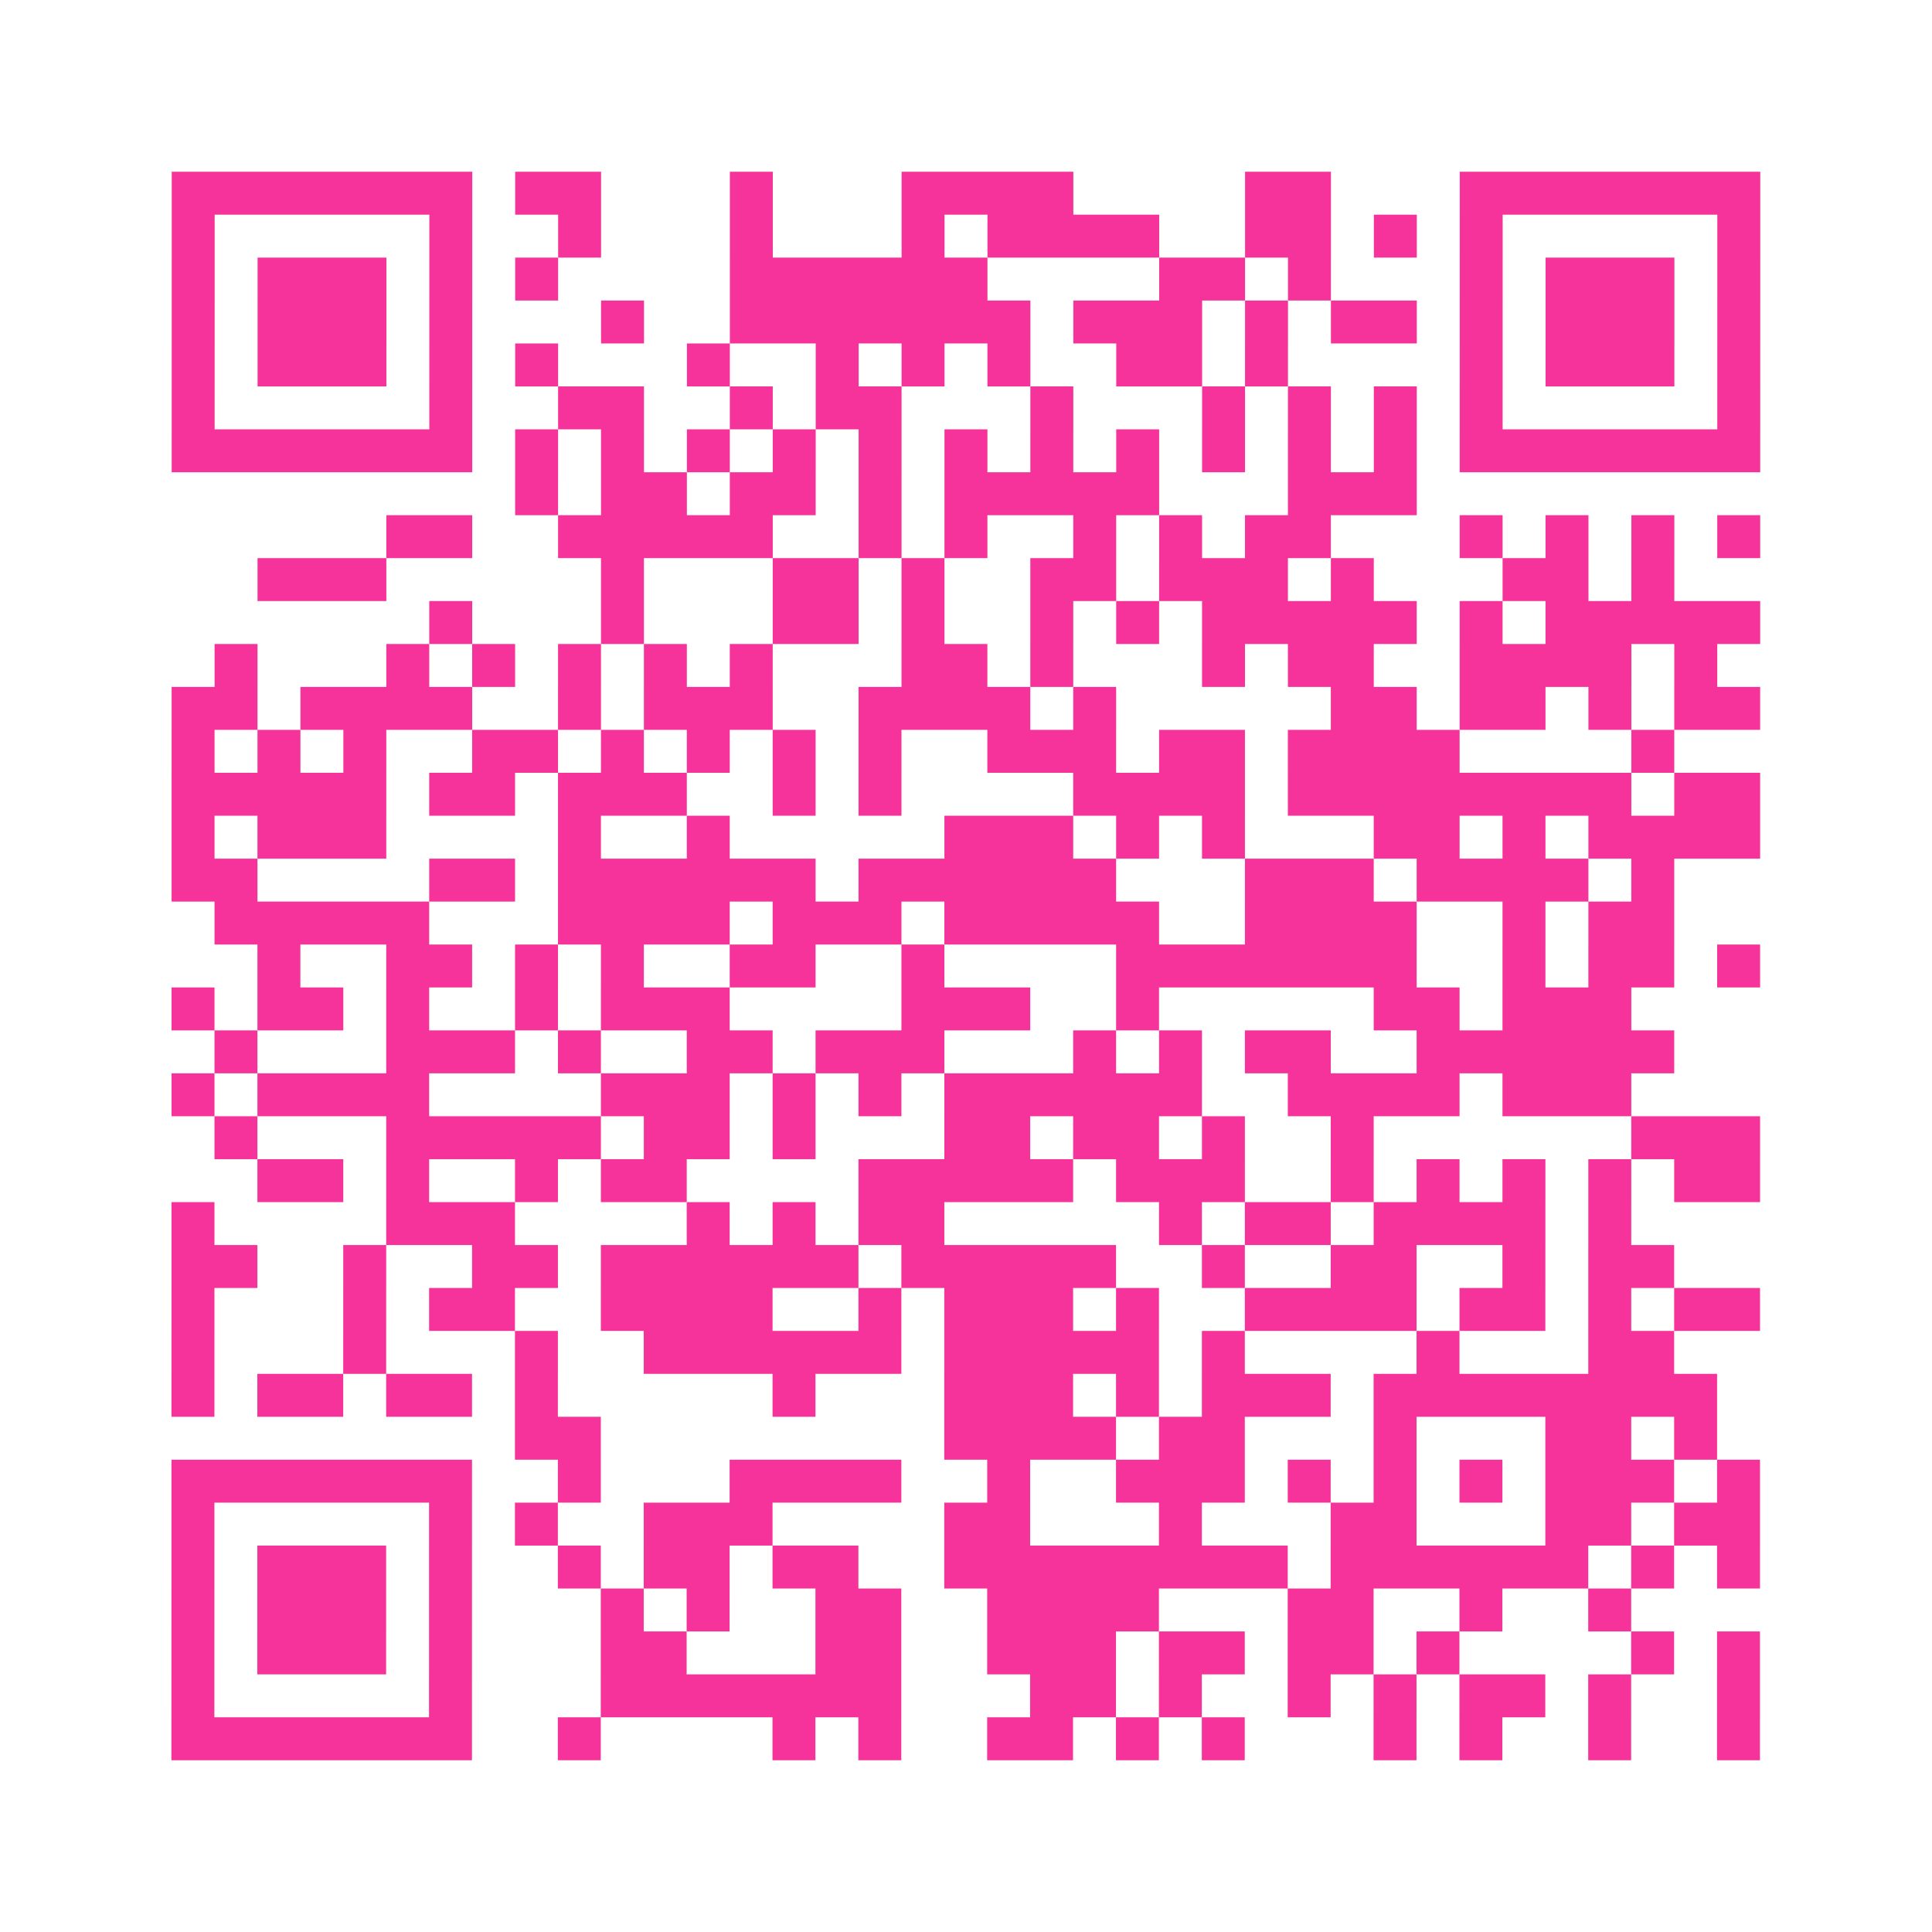
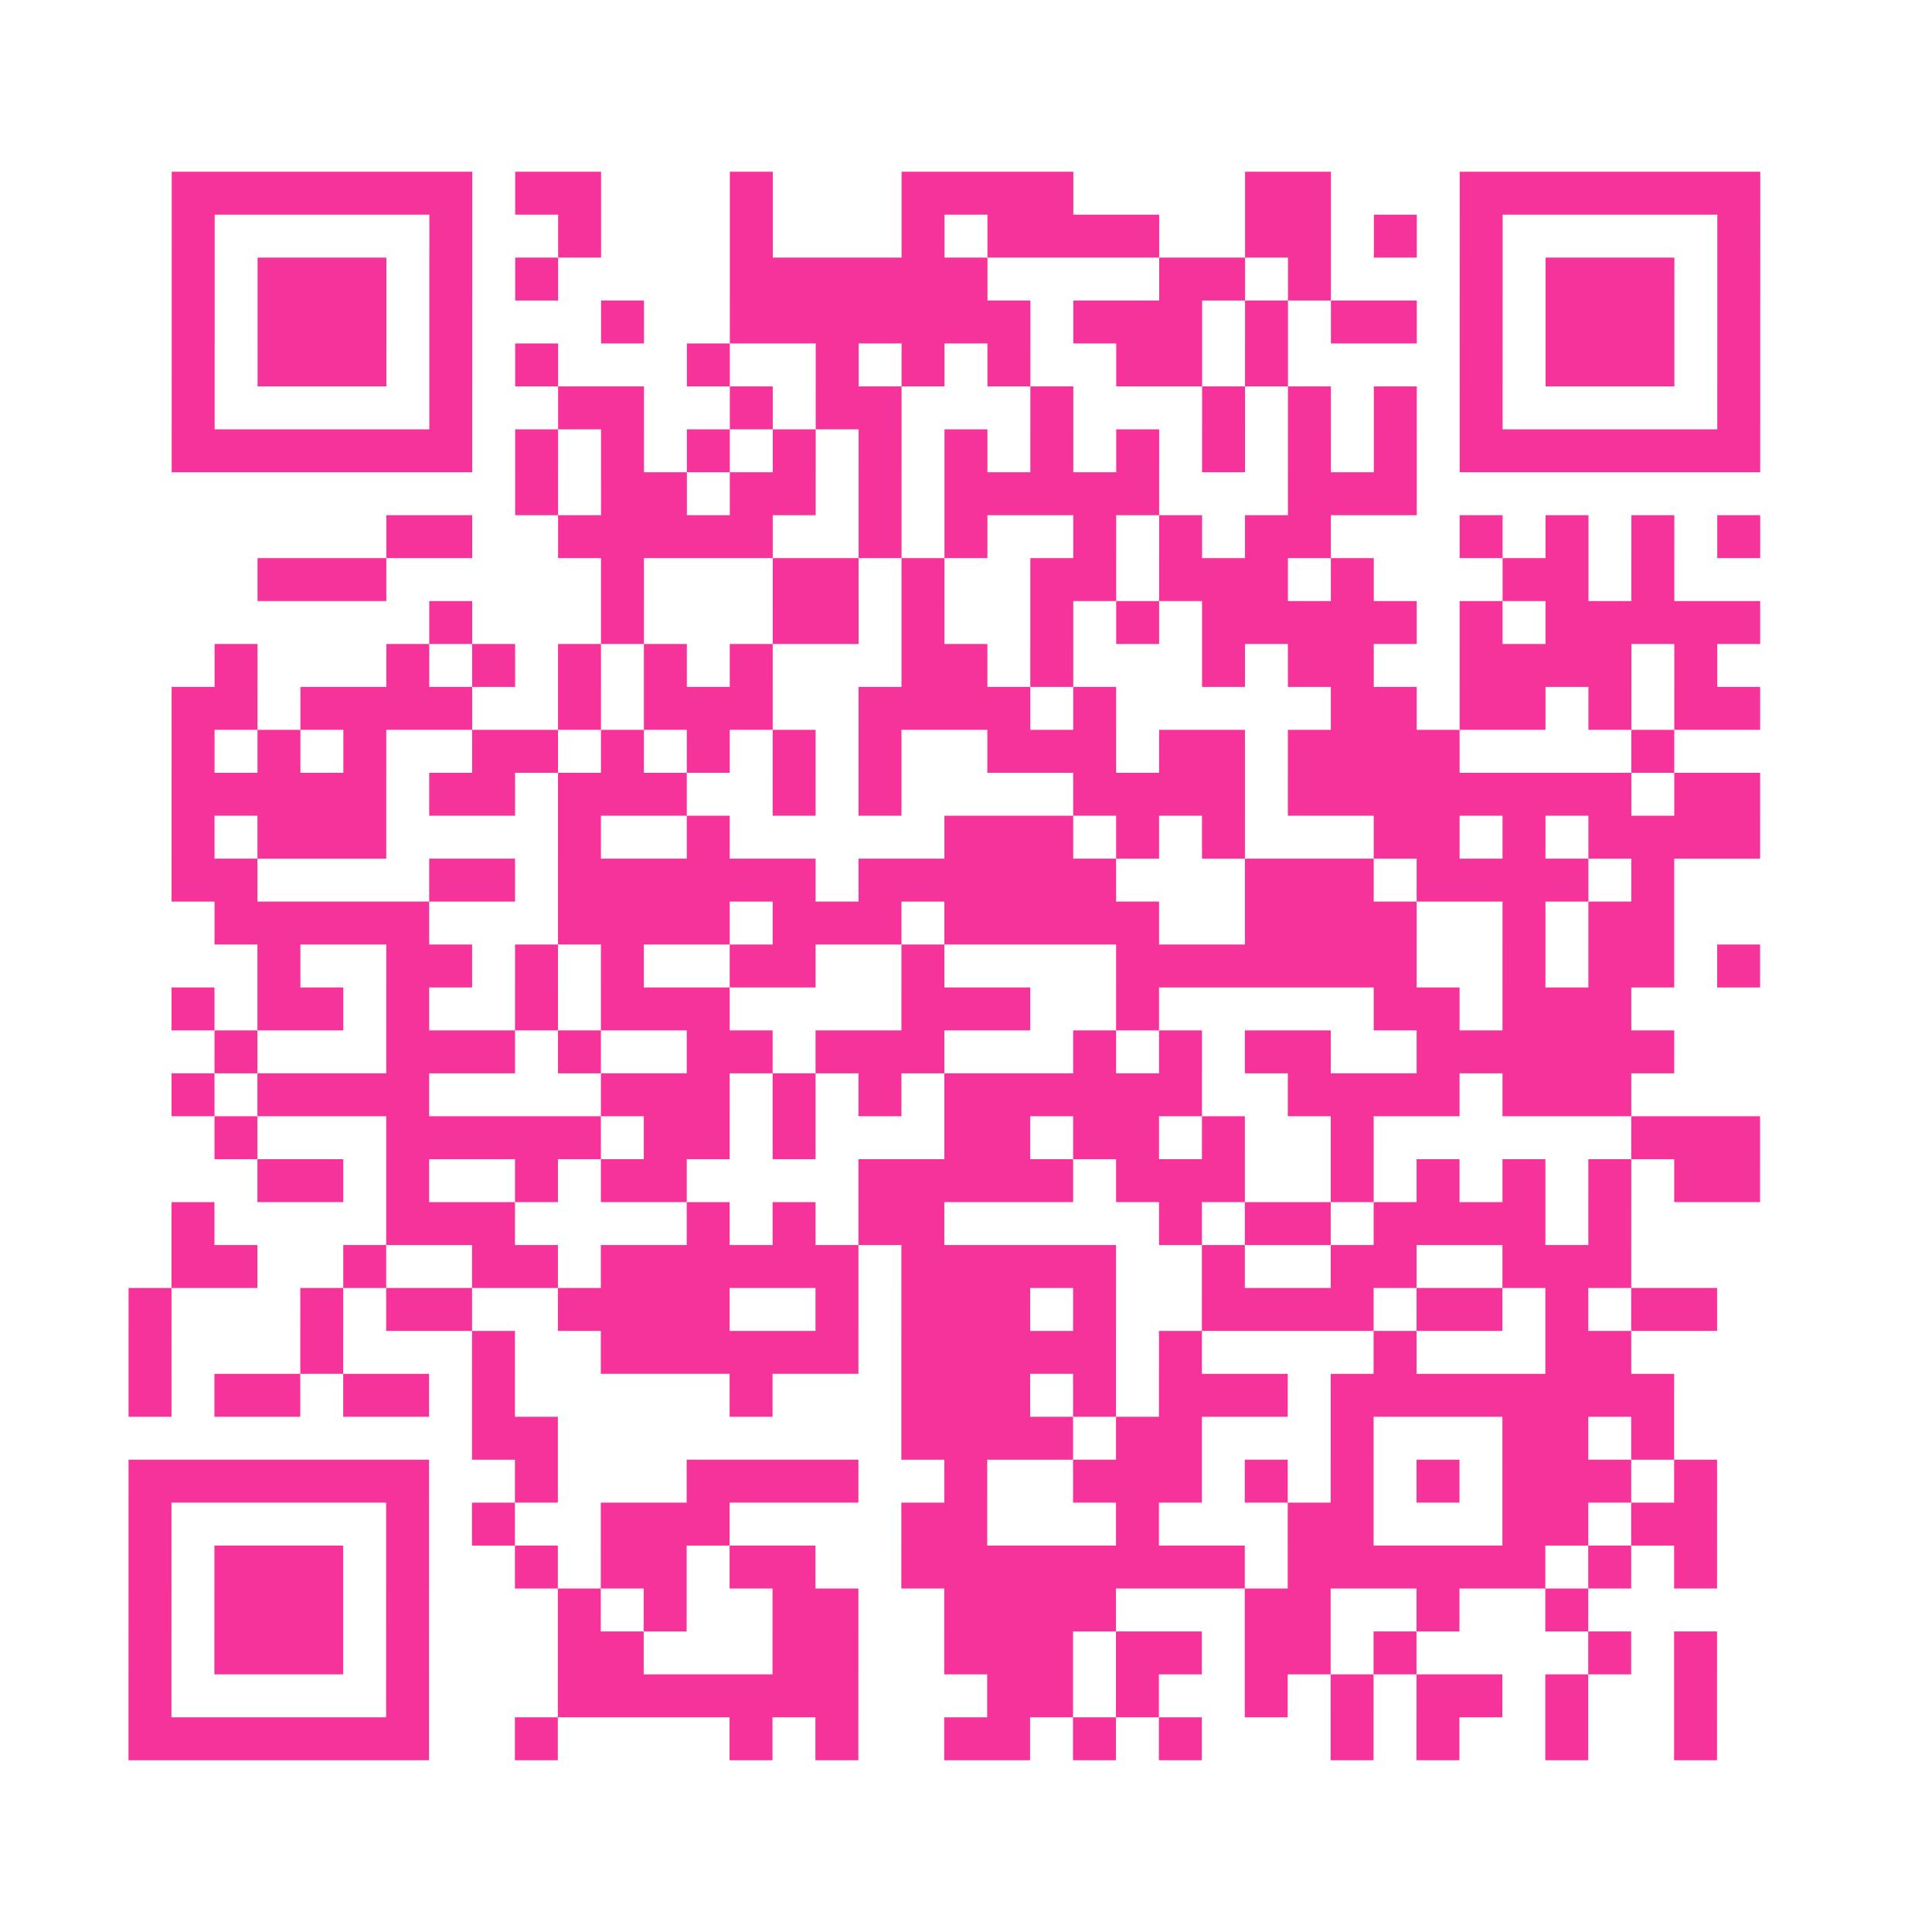
<svg xmlns="http://www.w3.org/2000/svg" viewBox="0 0 45 45" class="pyqrcode">
-   <path fill="transparent" d="M0 0h45v45h-45z" />
-   <path stroke="#f6339b" class="pyqrline" d="M4 4.5h7m1 0h2m3 0h1m3 0h4m4 0h2m3 0h7m-37 1h1m5 0h1m2 0h1m3 0h1m3 0h1m1 0h4m2 0h2m1 0h1m1 0h1m5 0h1m-37 1h1m1 0h3m1 0h1m1 0h1m4 0h6m4 0h2m1 0h1m3 0h1m1 0h3m1 0h1m-37 1h1m1 0h3m1 0h1m3 0h1m2 0h7m1 0h3m1 0h1m1 0h2m1 0h1m1 0h3m1 0h1m-37 1h1m1 0h3m1 0h1m1 0h1m3 0h1m2 0h1m1 0h1m1 0h1m2 0h2m1 0h1m4 0h1m1 0h3m1 0h1m-37 1h1m5 0h1m2 0h2m2 0h1m1 0h2m3 0h1m3 0h1m1 0h1m1 0h1m1 0h1m5 0h1m-37 1h7m1 0h1m1 0h1m1 0h1m1 0h1m1 0h1m1 0h1m1 0h1m1 0h1m1 0h1m1 0h1m1 0h1m1 0h7m-29 1h1m1 0h2m1 0h2m1 0h1m1 0h5m3 0h3m-24 1h2m2 0h5m2 0h1m1 0h1m2 0h1m1 0h1m1 0h2m3 0h1m1 0h1m1 0h1m1 0h1m-35 1h3m5 0h1m3 0h2m1 0h1m2 0h2m1 0h3m1 0h1m3 0h2m1 0h1m-29 1h1m3 0h1m3 0h2m1 0h1m2 0h1m1 0h1m1 0h5m1 0h1m1 0h5m-36 1h1m3 0h1m1 0h1m1 0h1m1 0h1m1 0h1m3 0h2m1 0h1m3 0h1m1 0h2m2 0h4m1 0h1m-36 1h2m1 0h4m2 0h1m1 0h3m2 0h4m1 0h1m5 0h2m1 0h2m1 0h1m1 0h2m-37 1h1m1 0h1m1 0h1m2 0h2m1 0h1m1 0h1m1 0h1m1 0h1m2 0h3m1 0h2m1 0h4m4 0h1m-35 1h5m1 0h2m1 0h3m2 0h1m1 0h1m4 0h4m1 0h8m1 0h2m-37 1h1m1 0h3m4 0h1m2 0h1m5 0h3m1 0h1m1 0h1m3 0h2m1 0h1m1 0h4m-37 1h2m4 0h2m1 0h6m1 0h6m3 0h3m1 0h4m1 0h1m-34 1h5m3 0h4m1 0h3m1 0h5m2 0h4m2 0h1m1 0h2m-33 1h1m2 0h2m1 0h1m1 0h1m2 0h2m2 0h1m4 0h7m2 0h1m1 0h2m1 0h1m-37 1h1m1 0h2m1 0h1m2 0h1m1 0h3m4 0h3m2 0h1m5 0h2m1 0h3m-33 1h1m3 0h3m1 0h1m2 0h2m1 0h3m3 0h1m1 0h1m1 0h2m2 0h6m-35 1h1m1 0h4m4 0h3m1 0h1m1 0h1m1 0h6m2 0h4m1 0h3m-33 1h1m3 0h5m1 0h2m1 0h1m3 0h2m1 0h2m1 0h1m2 0h1m6 0h3m-35 1h2m1 0h1m2 0h1m1 0h2m4 0h5m1 0h3m2 0h1m1 0h1m1 0h1m1 0h1m1 0h2m-37 1h1m4 0h3m4 0h1m1 0h1m1 0h2m5 0h1m1 0h2m1 0h4m1 0h1m-34 1h2m2 0h1m2 0h2m1 0h6m1 0h5m2 0h1m2 0h2m2 0h1m1 0h2m-35 1h1m3 0h1m1 0h2m2 0h4m2 0h1m1 0h3m1 0h1m2 0h4m1 0h2m1 0h1m1 0h2m-37 1h1m3 0h1m3 0h1m2 0h6m1 0h5m1 0h1m4 0h1m3 0h2m-35 1h1m1 0h2m1 0h2m1 0h1m5 0h1m3 0h3m1 0h1m1 0h3m1 0h8m-28 1h2m8 0h4m1 0h2m3 0h1m3 0h2m1 0h1m-36 1h7m2 0h1m3 0h4m2 0h1m2 0h3m1 0h1m1 0h1m1 0h1m1 0h3m1 0h1m-37 1h1m5 0h1m1 0h1m2 0h3m4 0h2m3 0h1m3 0h2m3 0h2m1 0h2m-37 1h1m1 0h3m1 0h1m2 0h1m1 0h2m1 0h2m2 0h8m1 0h6m1 0h1m1 0h1m-37 1h1m1 0h3m1 0h1m3 0h1m1 0h1m2 0h2m2 0h4m3 0h2m2 0h1m2 0h1m-34 1h1m1 0h3m1 0h1m3 0h2m3 0h2m2 0h3m1 0h2m1 0h2m1 0h1m4 0h1m1 0h1m-37 1h1m5 0h1m3 0h7m3 0h2m1 0h1m2 0h1m1 0h1m1 0h2m1 0h1m2 0h1m-37 1h7m2 0h1m4 0h1m1 0h1m2 0h2m1 0h1m1 0h1m3 0h1m1 0h1m2 0h1m2 0h1" />
+   <path stroke="#f6339b" class="pyqrline" d="M4 4.5h7m1 0h2m3 0h1m3 0h4m4 0h2m3 0h7m-37 1h1m5 0h1m2 0h1m3 0h1m3 0h1m1 0h4m2 0h2m1 0h1m1 0h1m5 0h1m-37 1h1m1 0h3m1 0h1m1 0h1m4 0h6m4 0h2m1 0h1m3 0h1m1 0h3m1 0h1m-37 1h1m1 0h3m1 0h1m3 0h1m2 0h7m1 0h3m1 0h1m1 0h2m1 0h1m1 0h3m1 0h1m-37 1h1m1 0h3m1 0h1m1 0h1m3 0h1m2 0h1m1 0h1m1 0h1m2 0h2m1 0h1m4 0h1m1 0h3m1 0h1m-37 1h1m5 0h1m2 0h2m2 0h1m1 0h2m3 0h1m3 0h1m1 0h1m1 0h1m1 0h1m5 0h1m-37 1h7m1 0h1m1 0h1m1 0h1m1 0h1m1 0h1m1 0h1m1 0h1m1 0h1m1 0h1m1 0h1m1 0h1m1 0h7m-29 1h1m1 0h2m1 0h2m1 0h1m1 0h5m3 0h3m-24 1h2m2 0h5m2 0h1m1 0h1m2 0h1m1 0h1m1 0h2m3 0h1m1 0h1m1 0h1m1 0h1m-35 1h3m5 0h1m3 0h2m1 0h1m2 0h2m1 0h3m1 0h1m3 0h2m1 0h1m-29 1h1m3 0h1m3 0h2m1 0h1m2 0h1m1 0h1m1 0h5m1 0h1m1 0h5m-36 1h1m3 0h1m1 0h1m1 0h1m1 0h1m1 0h1m3 0h2m1 0h1m3 0h1m1 0h2m2 0h4m1 0h1m-36 1h2m1 0h4m2 0h1m1 0h3m2 0h4m1 0h1m5 0h2m1 0h2m1 0h1m1 0h2m-37 1h1m1 0h1m1 0h1m2 0h2m1 0h1m1 0h1m1 0h1m1 0h1m2 0h3m1 0h2m1 0h4m4 0h1m-35 1h5m1 0h2m1 0h3m2 0h1m1 0h1m4 0h4m1 0h8m1 0h2m-37 1h1m1 0h3m4 0h1m2 0h1m5 0h3m1 0h1m1 0h1m3 0h2m1 0h1m1 0h4m-37 1h2m4 0h2m1 0h6m1 0h6m3 0h3m1 0h4m1 0h1m-34 1h5m3 0h4m1 0h3m1 0h5m2 0h4m2 0h1m1 0h2m-33 1h1m2 0h2m1 0h1m1 0h1m2 0h2m2 0h1m4 0h7m2 0h1m1 0h2m1 0h1m-37 1h1m1 0h2m1 0h1m2 0h1m1 0h3m4 0h3m2 0h1m5 0h2m1 0h3m-33 1h1m3 0h3m1 0h1m2 0h2m1 0h3m3 0h1m1 0h1m1 0h2m2 0h6m-35 1h1m1 0h4m4 0h3m1 0h1m1 0h1m1 0h6m2 0h4m1 0h3m-33 1h1m3 0h5m1 0h2m1 0h1m3 0h2m1 0h2m1 0h1m2 0h1m6 0h3m-35 1h2m1 0h1m2 0h1m1 0h2m4 0h5m1 0h3m2 0h1m1 0h1m1 0h1m1 0h1m1 0h2m-37 1h1m4 0h3m4 0h1m1 0h1m1 0h2m5 0h1m1 0h2m1 0h4m1 0h1m-34 1h2m2 0h1m2 0h2m1 0h6m1 0h5m2 0h1m2 0h2m2 0h1h2m-35 1h1m3 0h1m1 0h2m2 0h4m2 0h1m1 0h3m1 0h1m2 0h4m1 0h2m1 0h1m1 0h2m-37 1h1m3 0h1m3 0h1m2 0h6m1 0h5m1 0h1m4 0h1m3 0h2m-35 1h1m1 0h2m1 0h2m1 0h1m5 0h1m3 0h3m1 0h1m1 0h3m1 0h8m-28 1h2m8 0h4m1 0h2m3 0h1m3 0h2m1 0h1m-36 1h7m2 0h1m3 0h4m2 0h1m2 0h3m1 0h1m1 0h1m1 0h1m1 0h3m1 0h1m-37 1h1m5 0h1m1 0h1m2 0h3m4 0h2m3 0h1m3 0h2m3 0h2m1 0h2m-37 1h1m1 0h3m1 0h1m2 0h1m1 0h2m1 0h2m2 0h8m1 0h6m1 0h1m1 0h1m-37 1h1m1 0h3m1 0h1m3 0h1m1 0h1m2 0h2m2 0h4m3 0h2m2 0h1m2 0h1m-34 1h1m1 0h3m1 0h1m3 0h2m3 0h2m2 0h3m1 0h2m1 0h2m1 0h1m4 0h1m1 0h1m-37 1h1m5 0h1m3 0h7m3 0h2m1 0h1m2 0h1m1 0h1m1 0h2m1 0h1m2 0h1m-37 1h7m2 0h1m4 0h1m1 0h1m2 0h2m1 0h1m1 0h1m3 0h1m1 0h1m2 0h1m2 0h1" />
</svg>